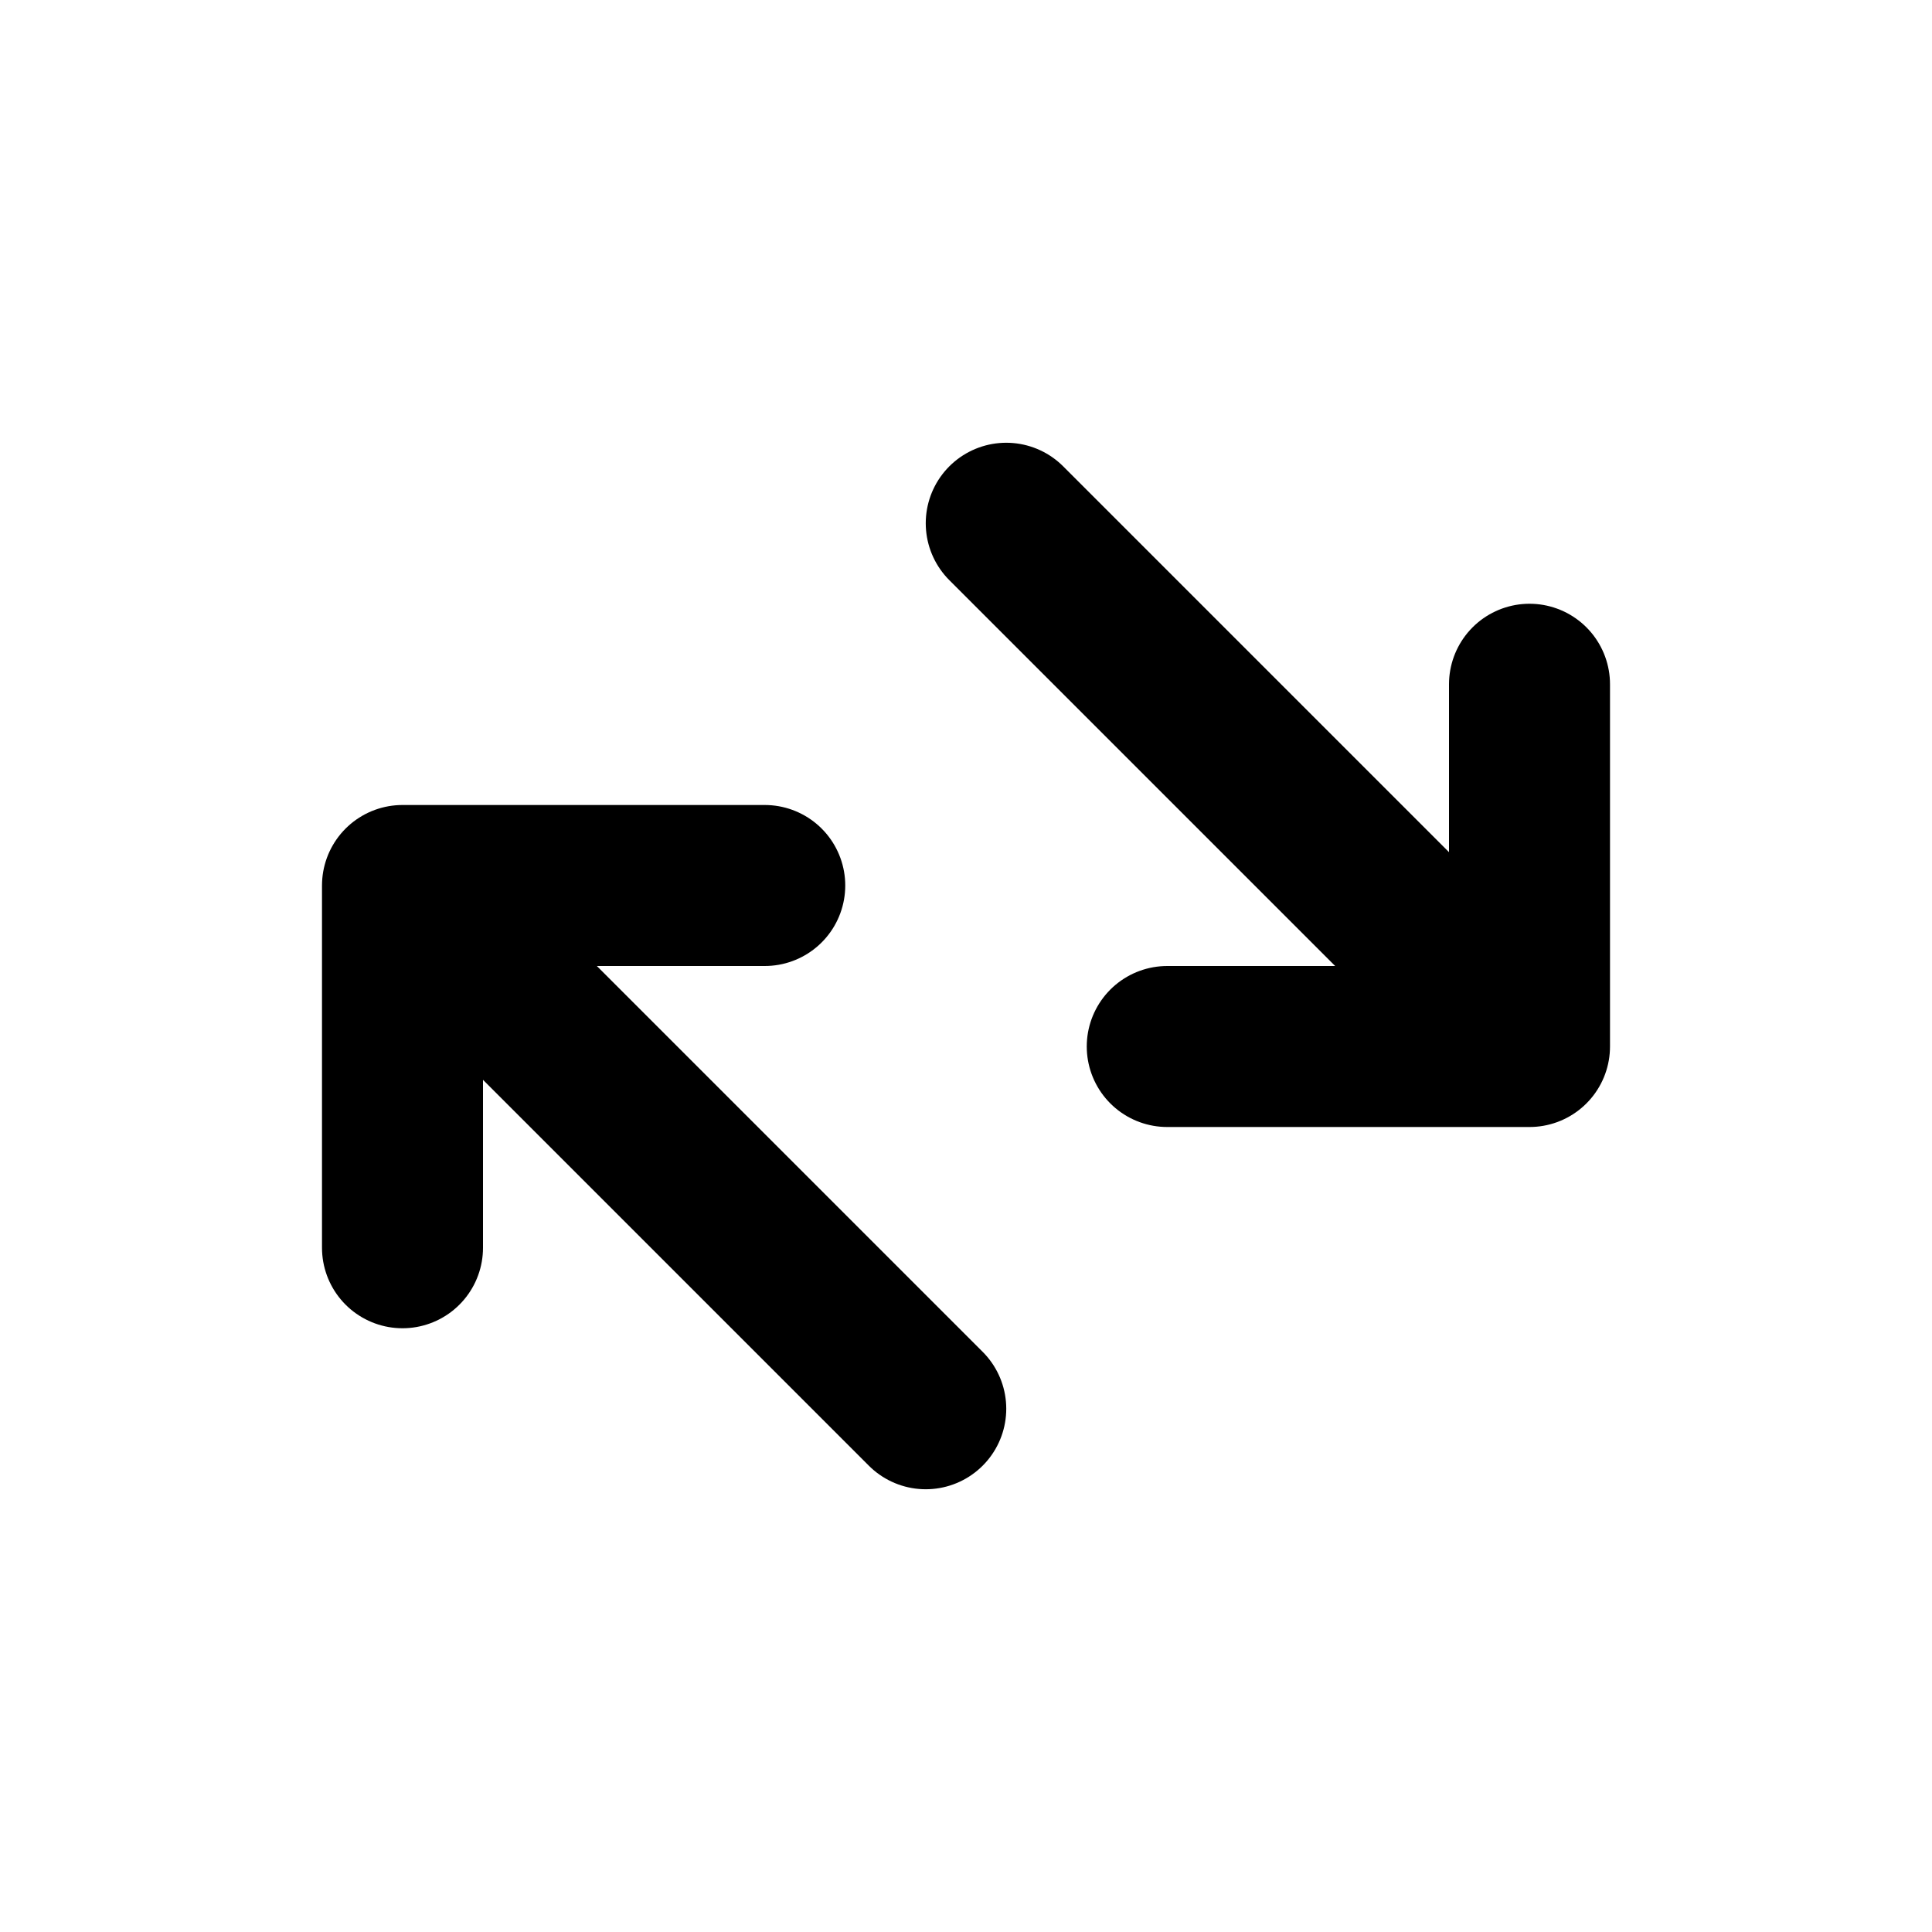
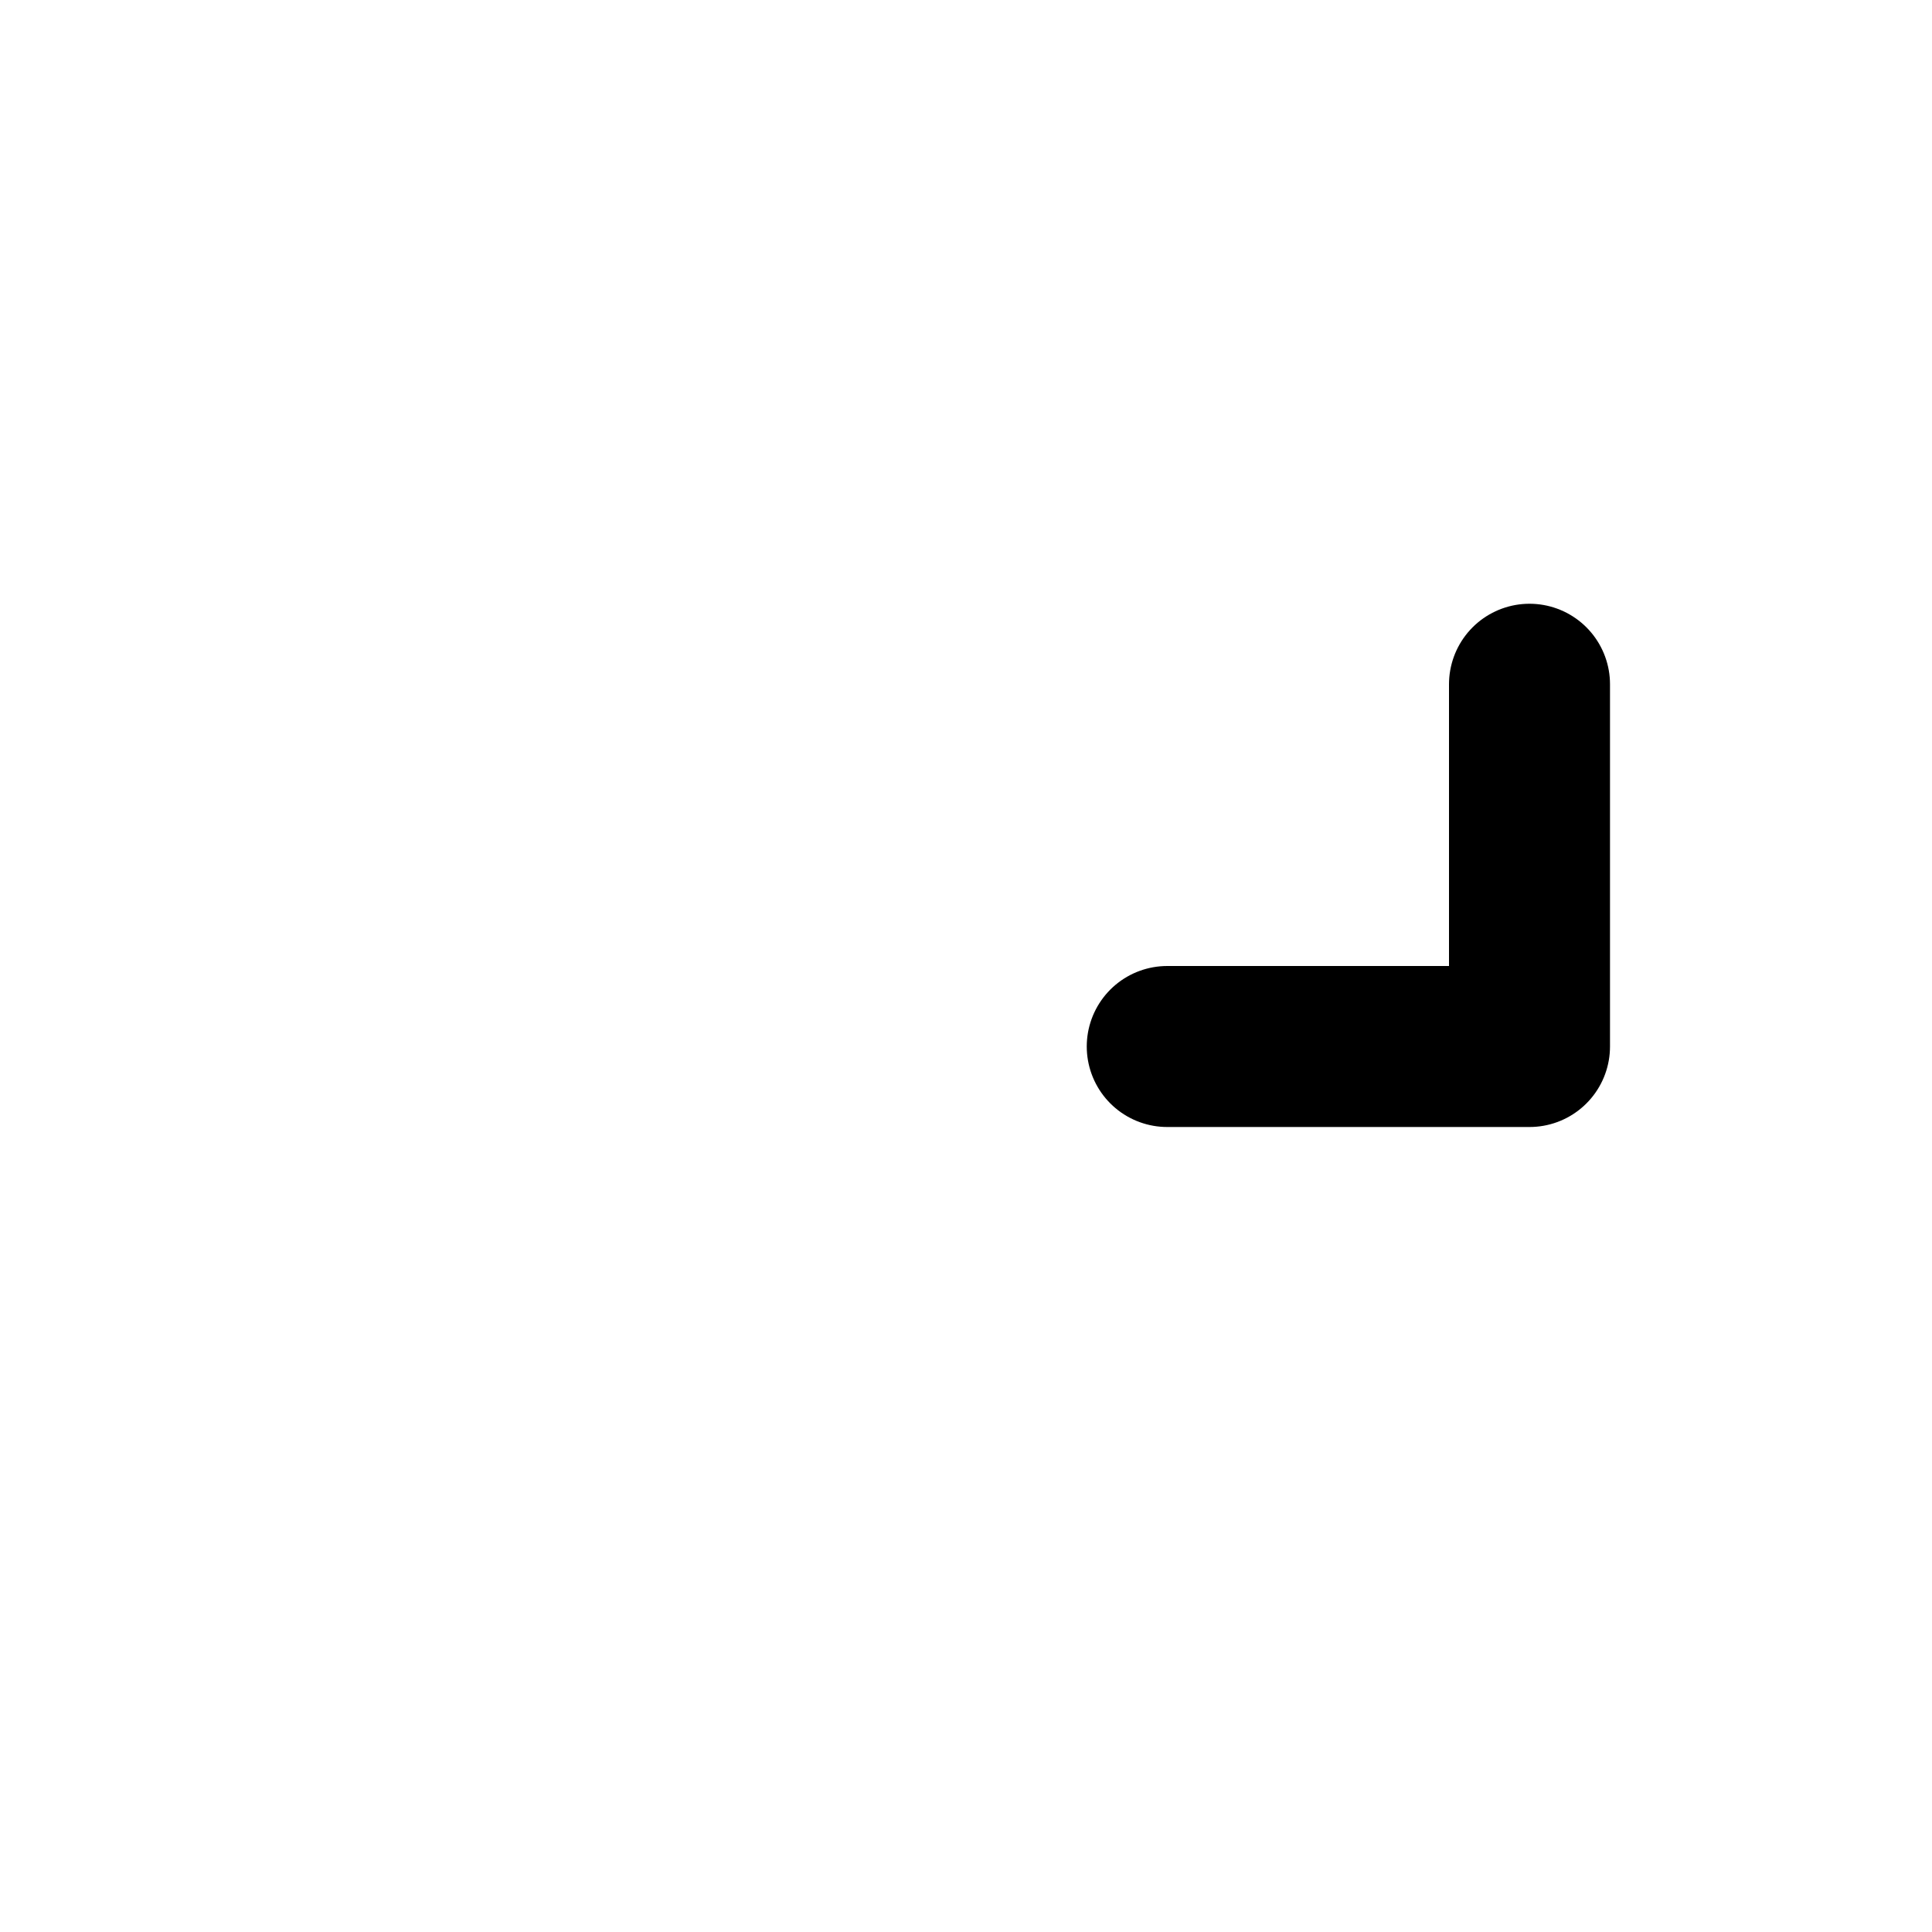
<svg xmlns="http://www.w3.org/2000/svg" width="24" height="24" viewBox="0 0 24 24" fill="none">
-   <path d="M11.5 17.5L5 11M5 11V15.5M5 11H9.5" stroke="black" stroke-width="2" stroke-linecap="round" />
-   <path d="M12.5 6.5L19 13M19 13V8.5M19 13H14.5" stroke="black" stroke-width="2" stroke-linecap="round" />
+   <path d="M12.5 6.5M19 13V8.5M19 13H14.5" stroke="black" stroke-width="2" stroke-linecap="round" />
</svg>